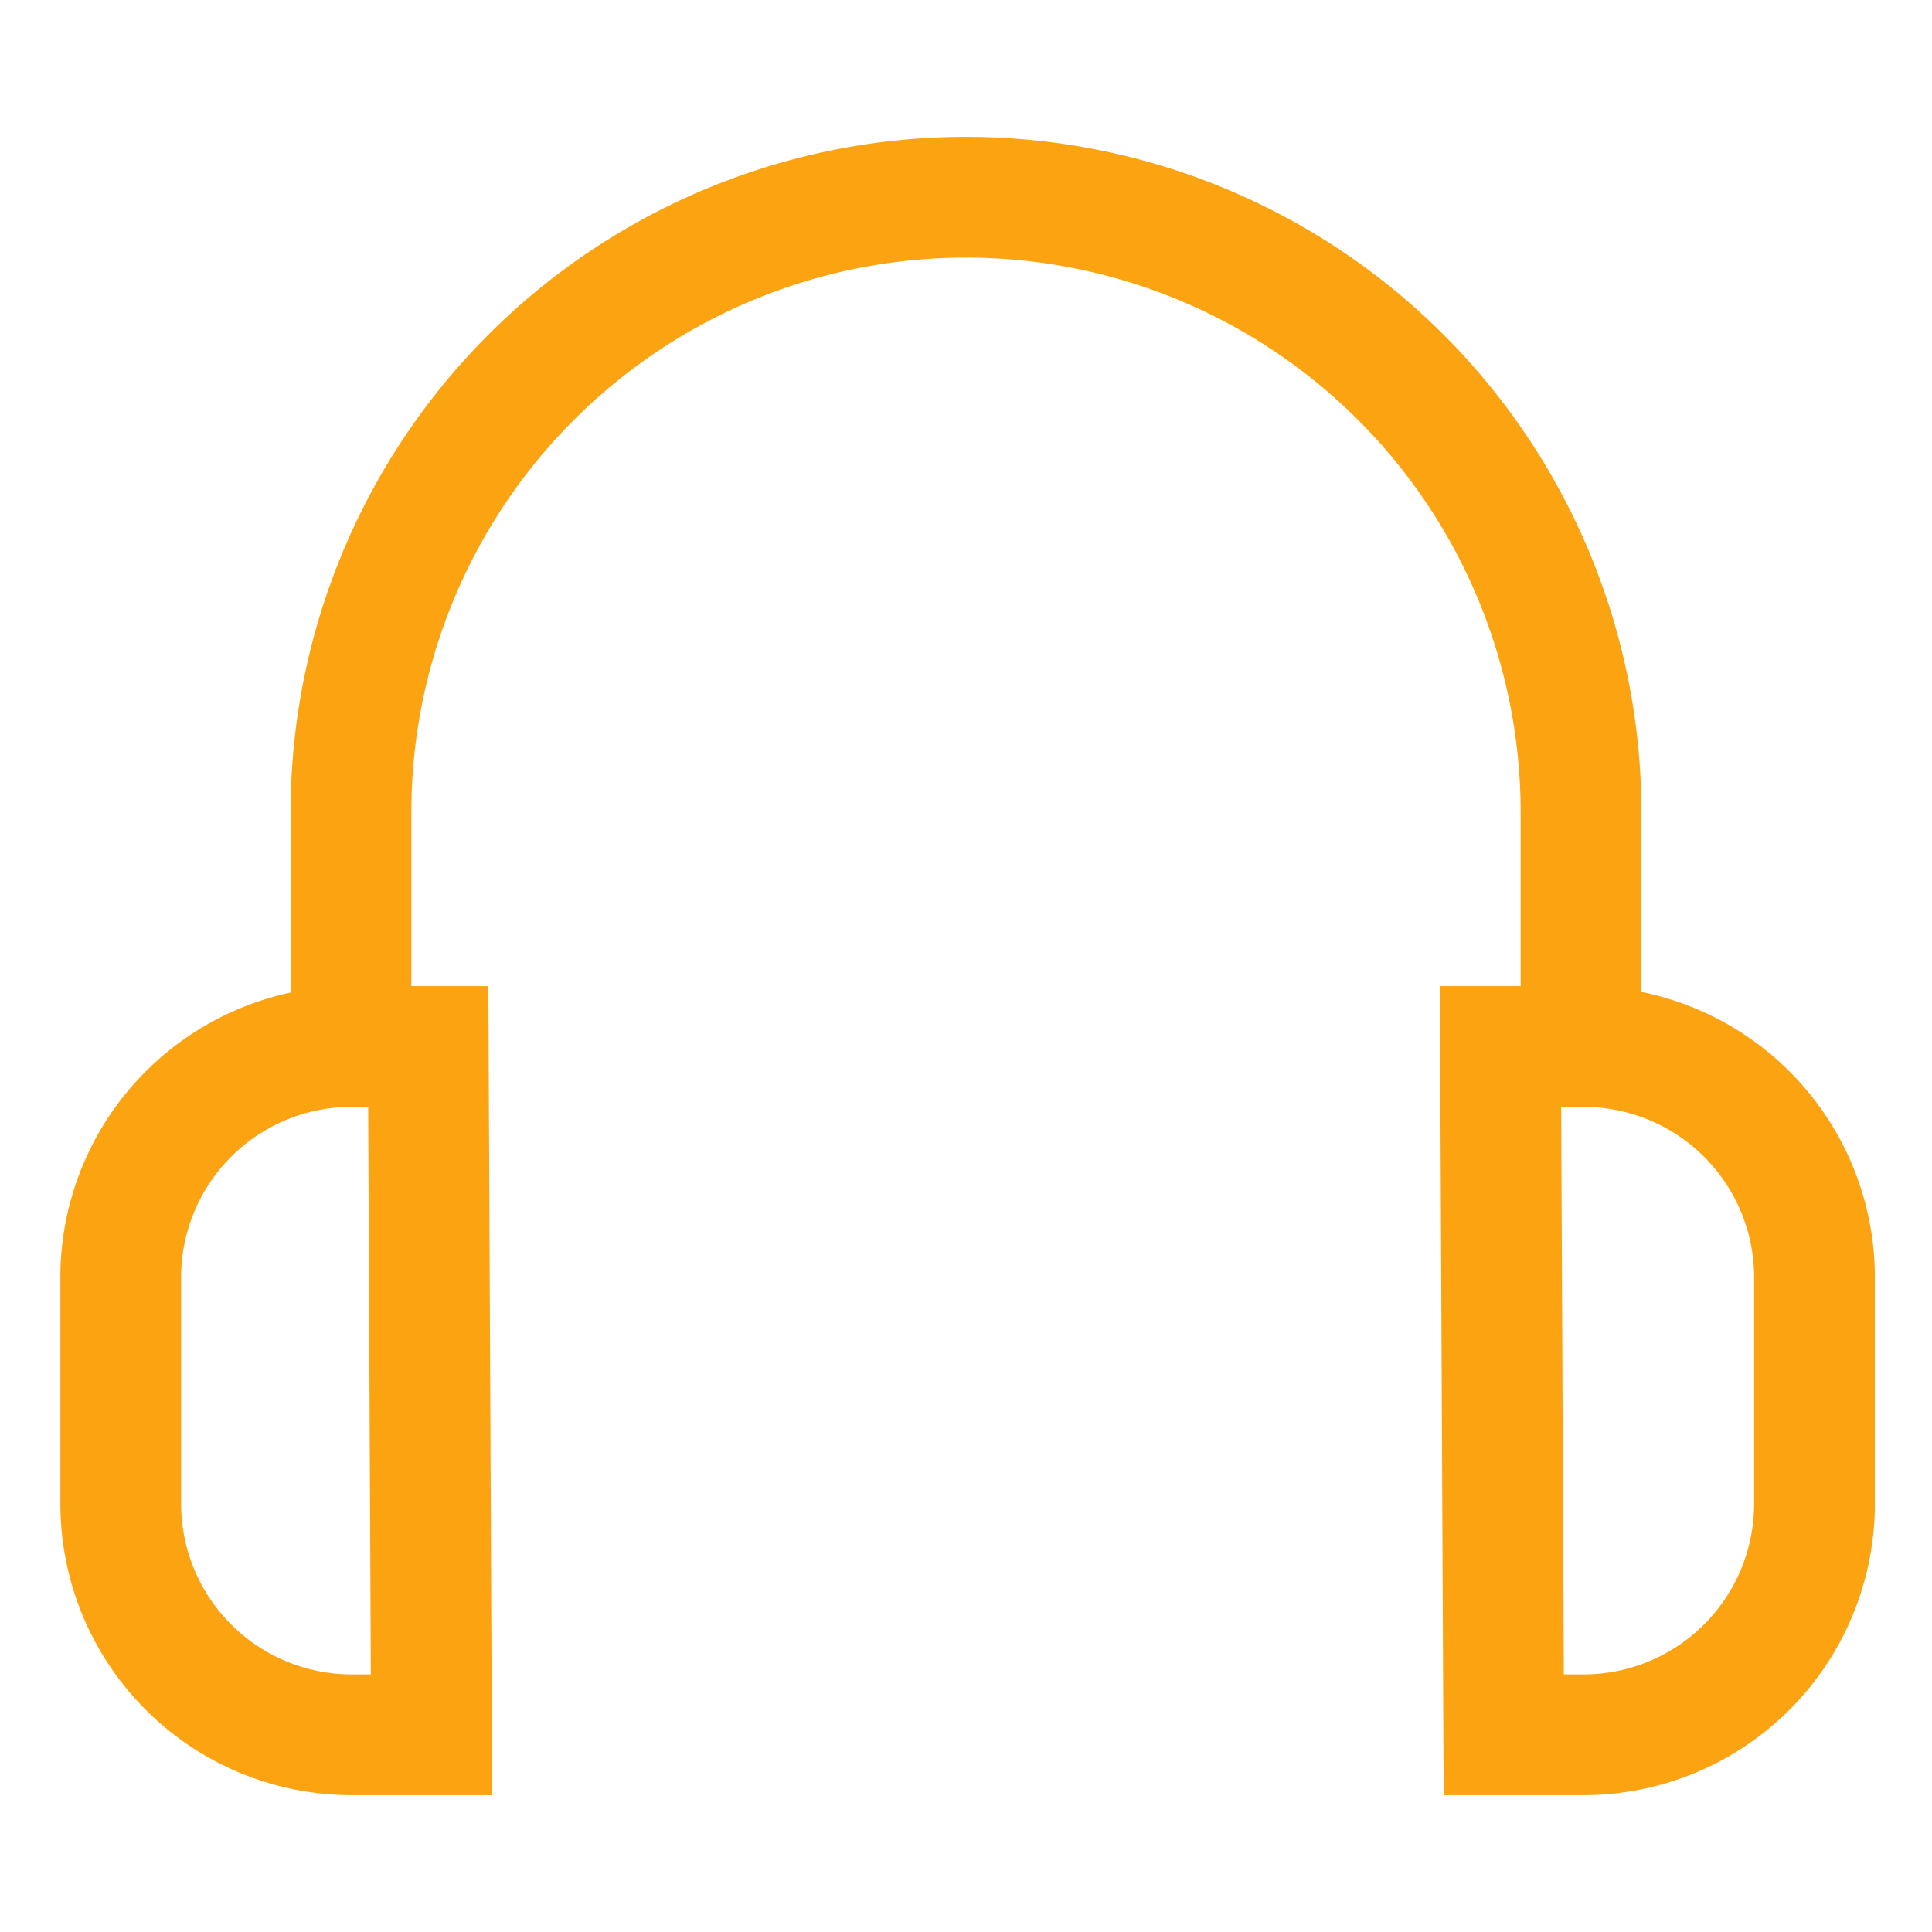
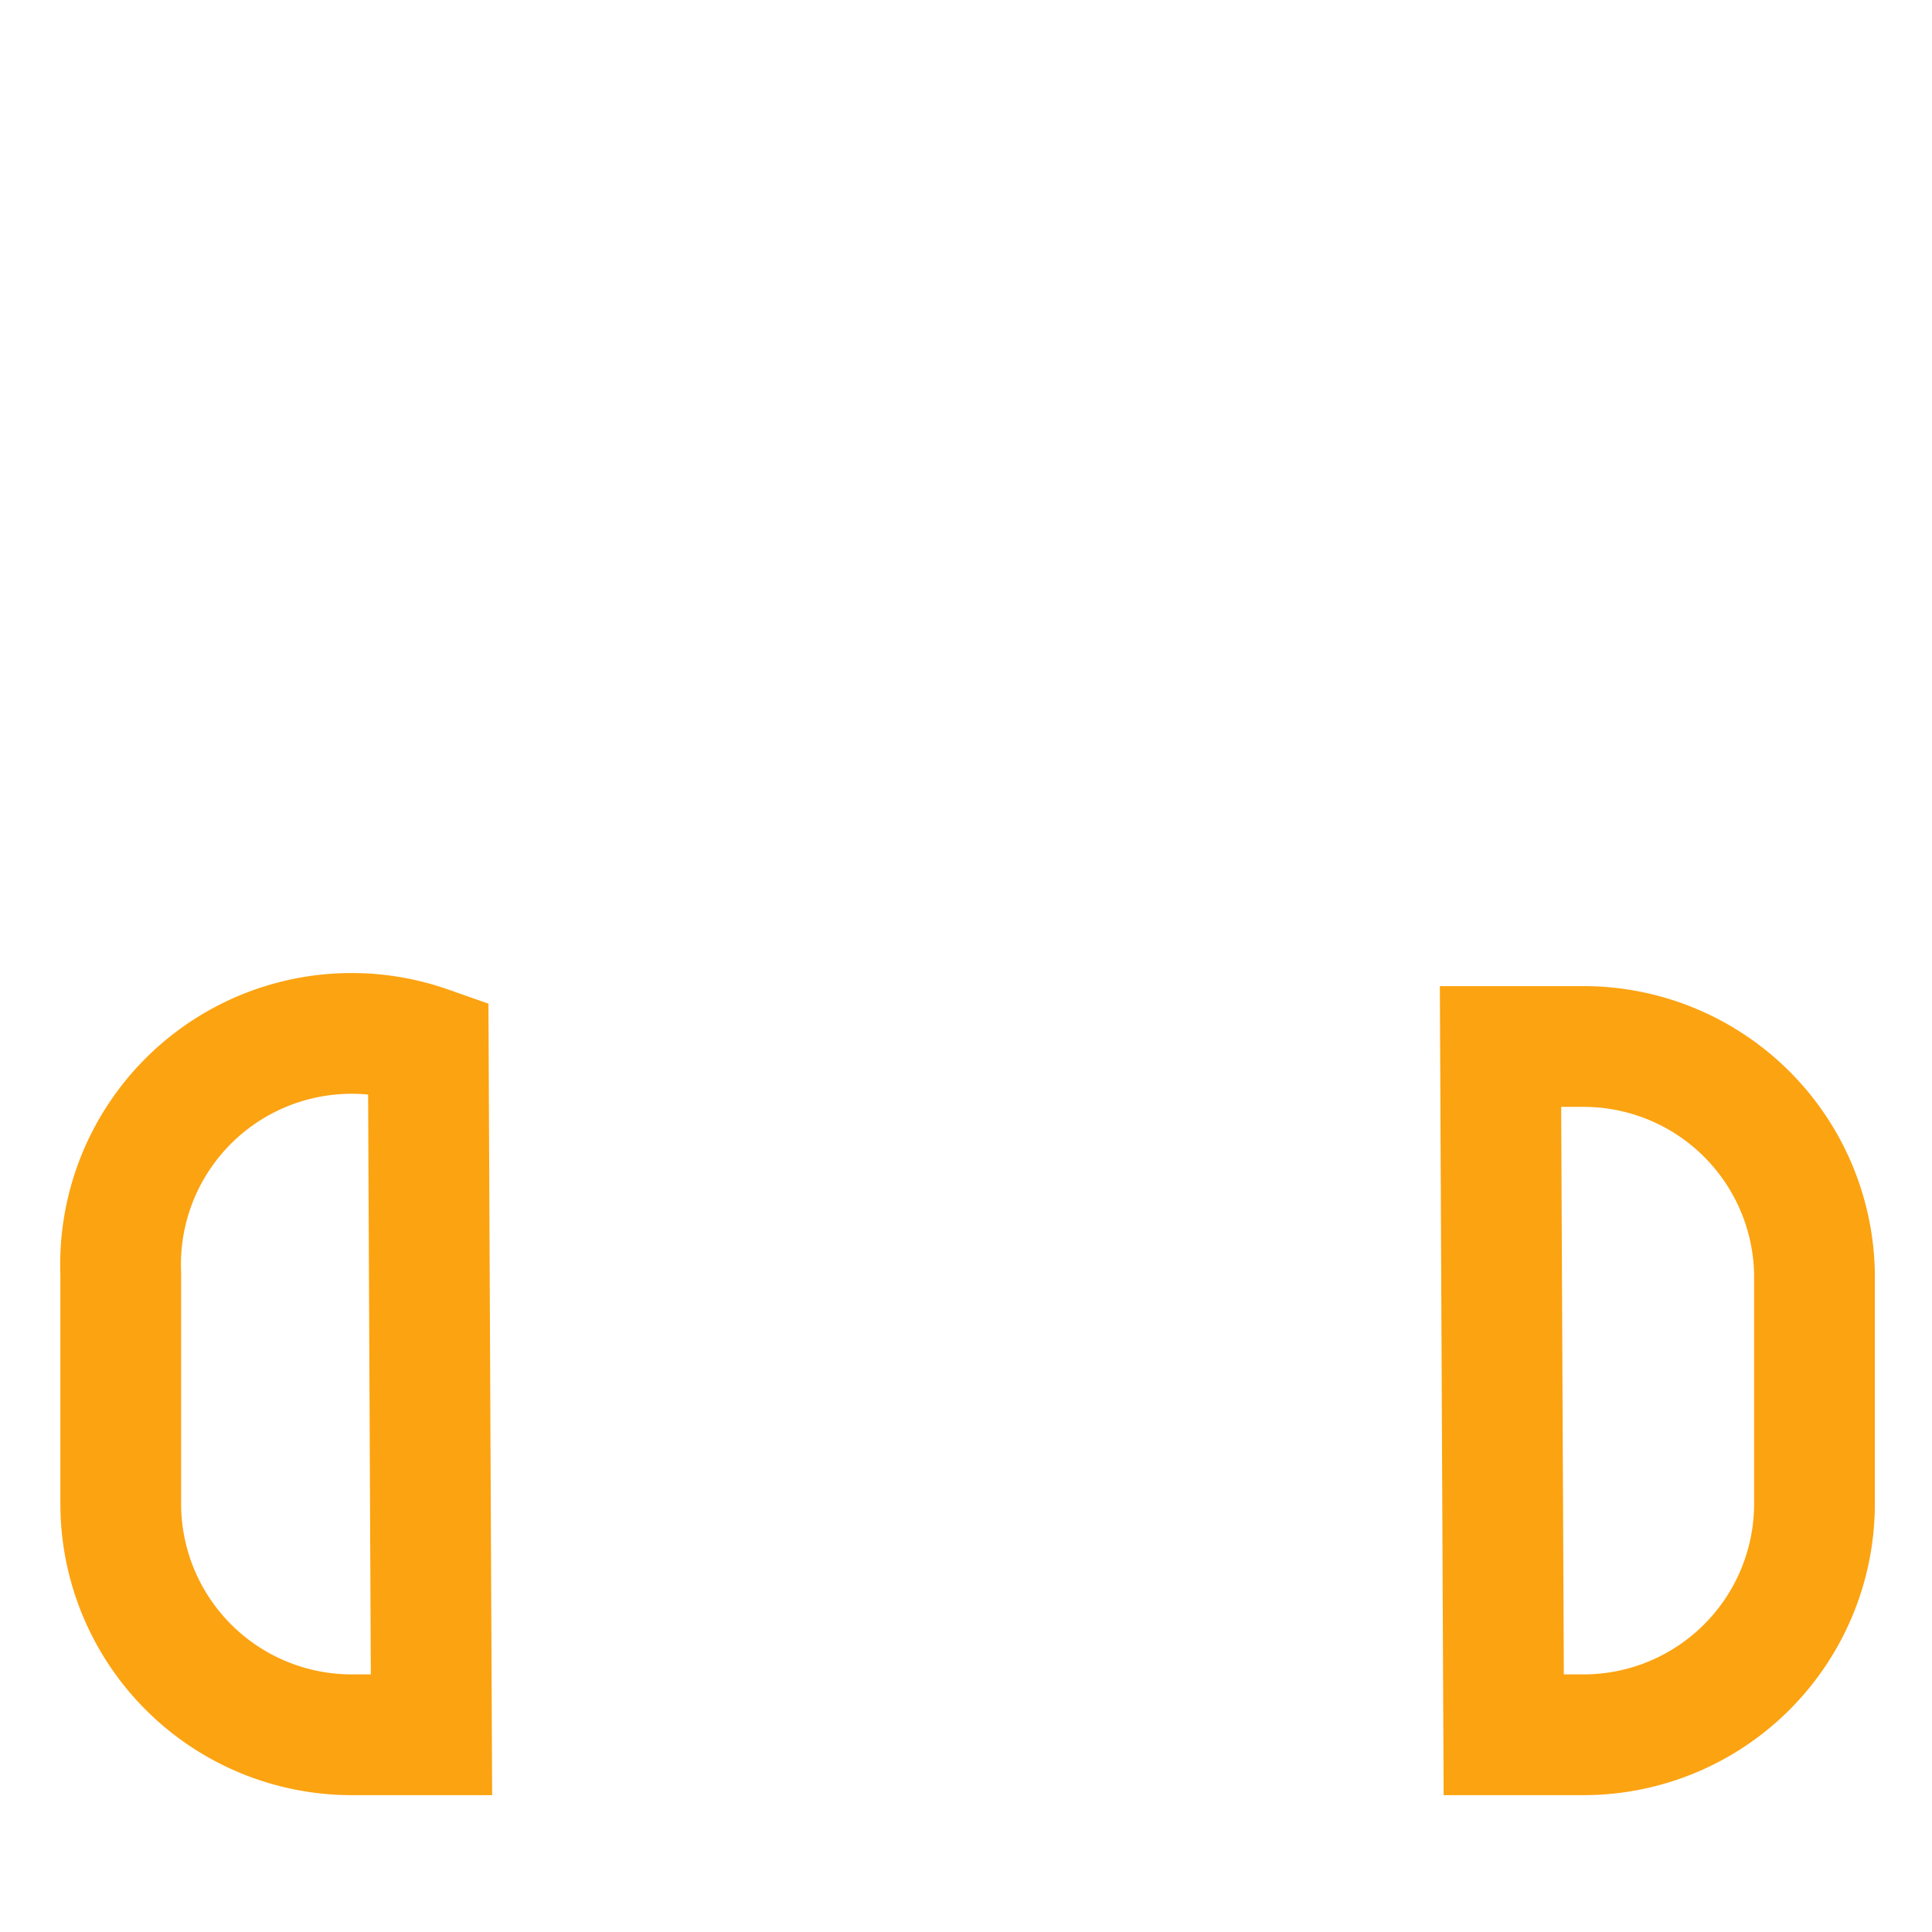
<svg xmlns="http://www.w3.org/2000/svg" id="Layer_1" data-name="Layer 1" viewBox="0 0 24 24" stroke-width="1.5" width="24" height="24" color="#fca311">
  <defs fill="#fca311">
    <style>.cls-637a50fc15c575900940068c-1{fill:none;stroke:currentColor;stroke-miterlimit:10;}</style>
  </defs>
-   <path class="cls-637a50fc15c575900940068c-1" d="M4.36,13V10.09A7.64,7.64,0,0,1,12,2.45h0a7.64,7.64,0,0,1,7.64,7.64V13" fill="#fca311" />
-   <path class="cls-637a50fc15c575900940068c-1" d="M5.32,13h-1A2.87,2.87,0,0,0,1.5,15.82v2.86a2.87,2.87,0,0,0,2.86,2.87h1Z" fill="#fca311" />
+   <path class="cls-637a50fc15c575900940068c-1" d="M5.32,13A2.87,2.87,0,0,0,1.5,15.82v2.86a2.87,2.87,0,0,0,2.86,2.87h1Z" fill="#fca311" />
  <path class="cls-637a50fc15c575900940068c-1" d="M18.68,21.55h1a2.87,2.87,0,0,0,2.86-2.87V15.82A2.87,2.87,0,0,0,19.64,13h-1Z" fill="#fca311" />
</svg>